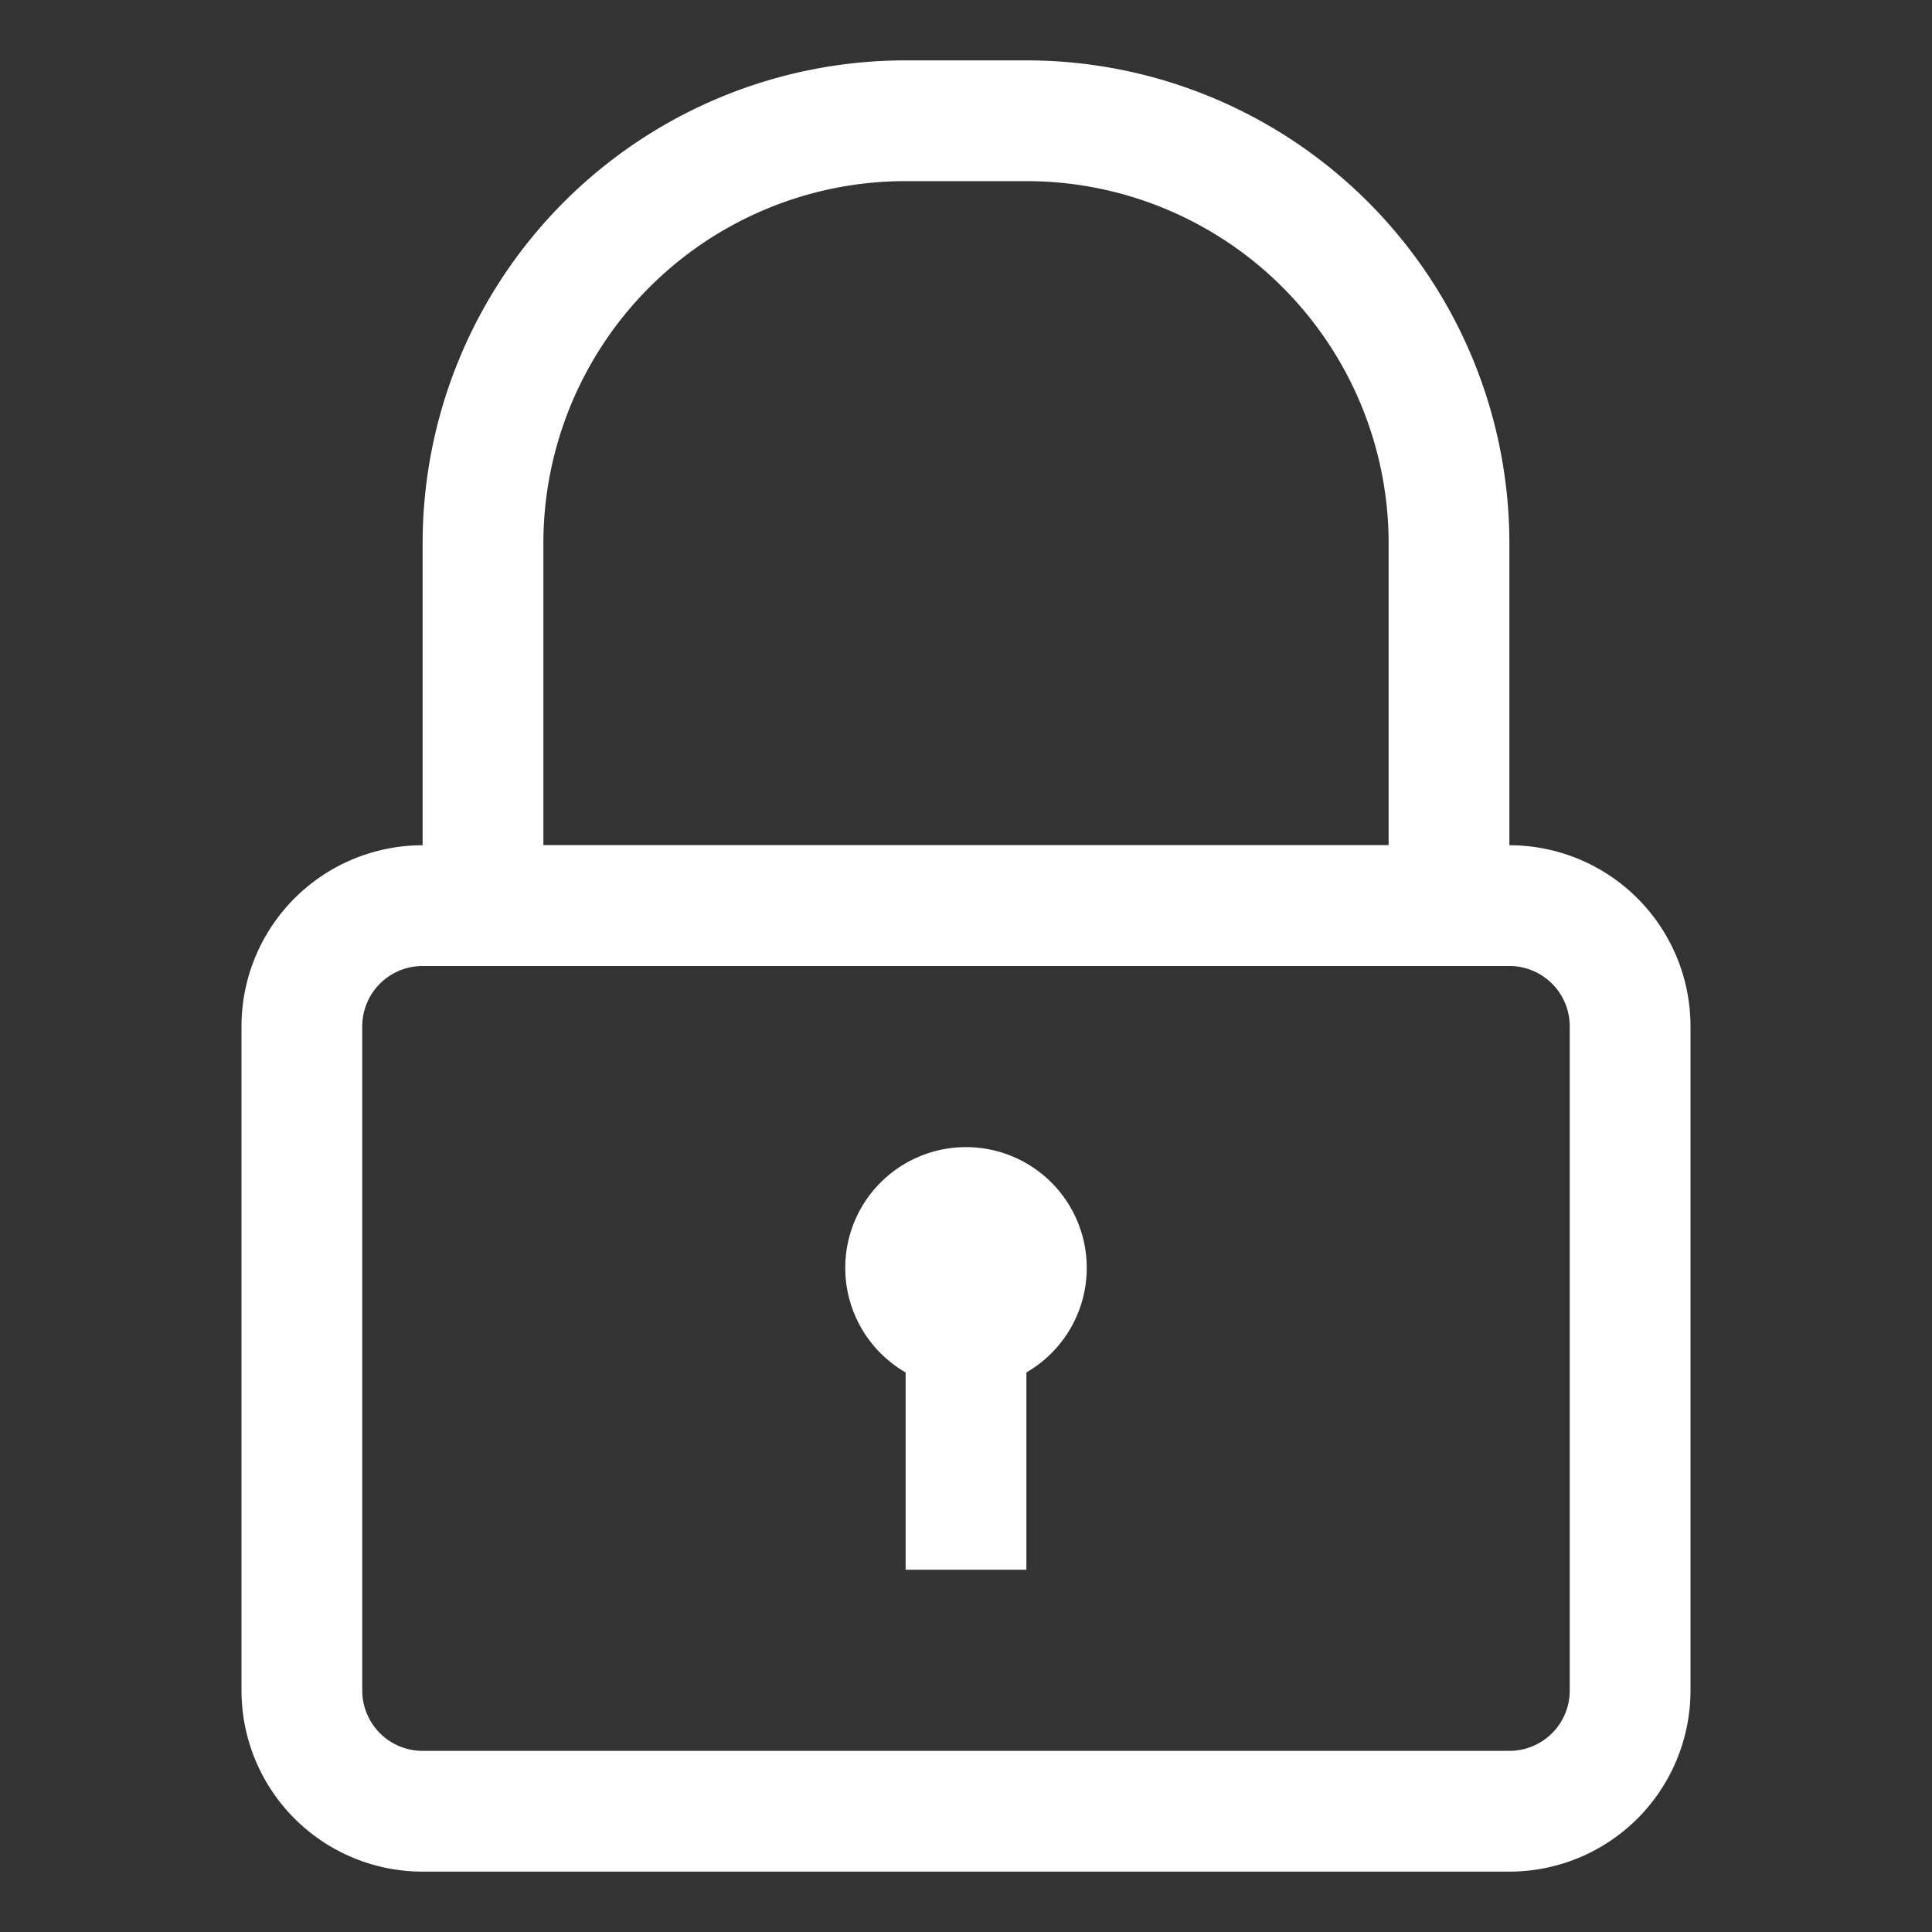
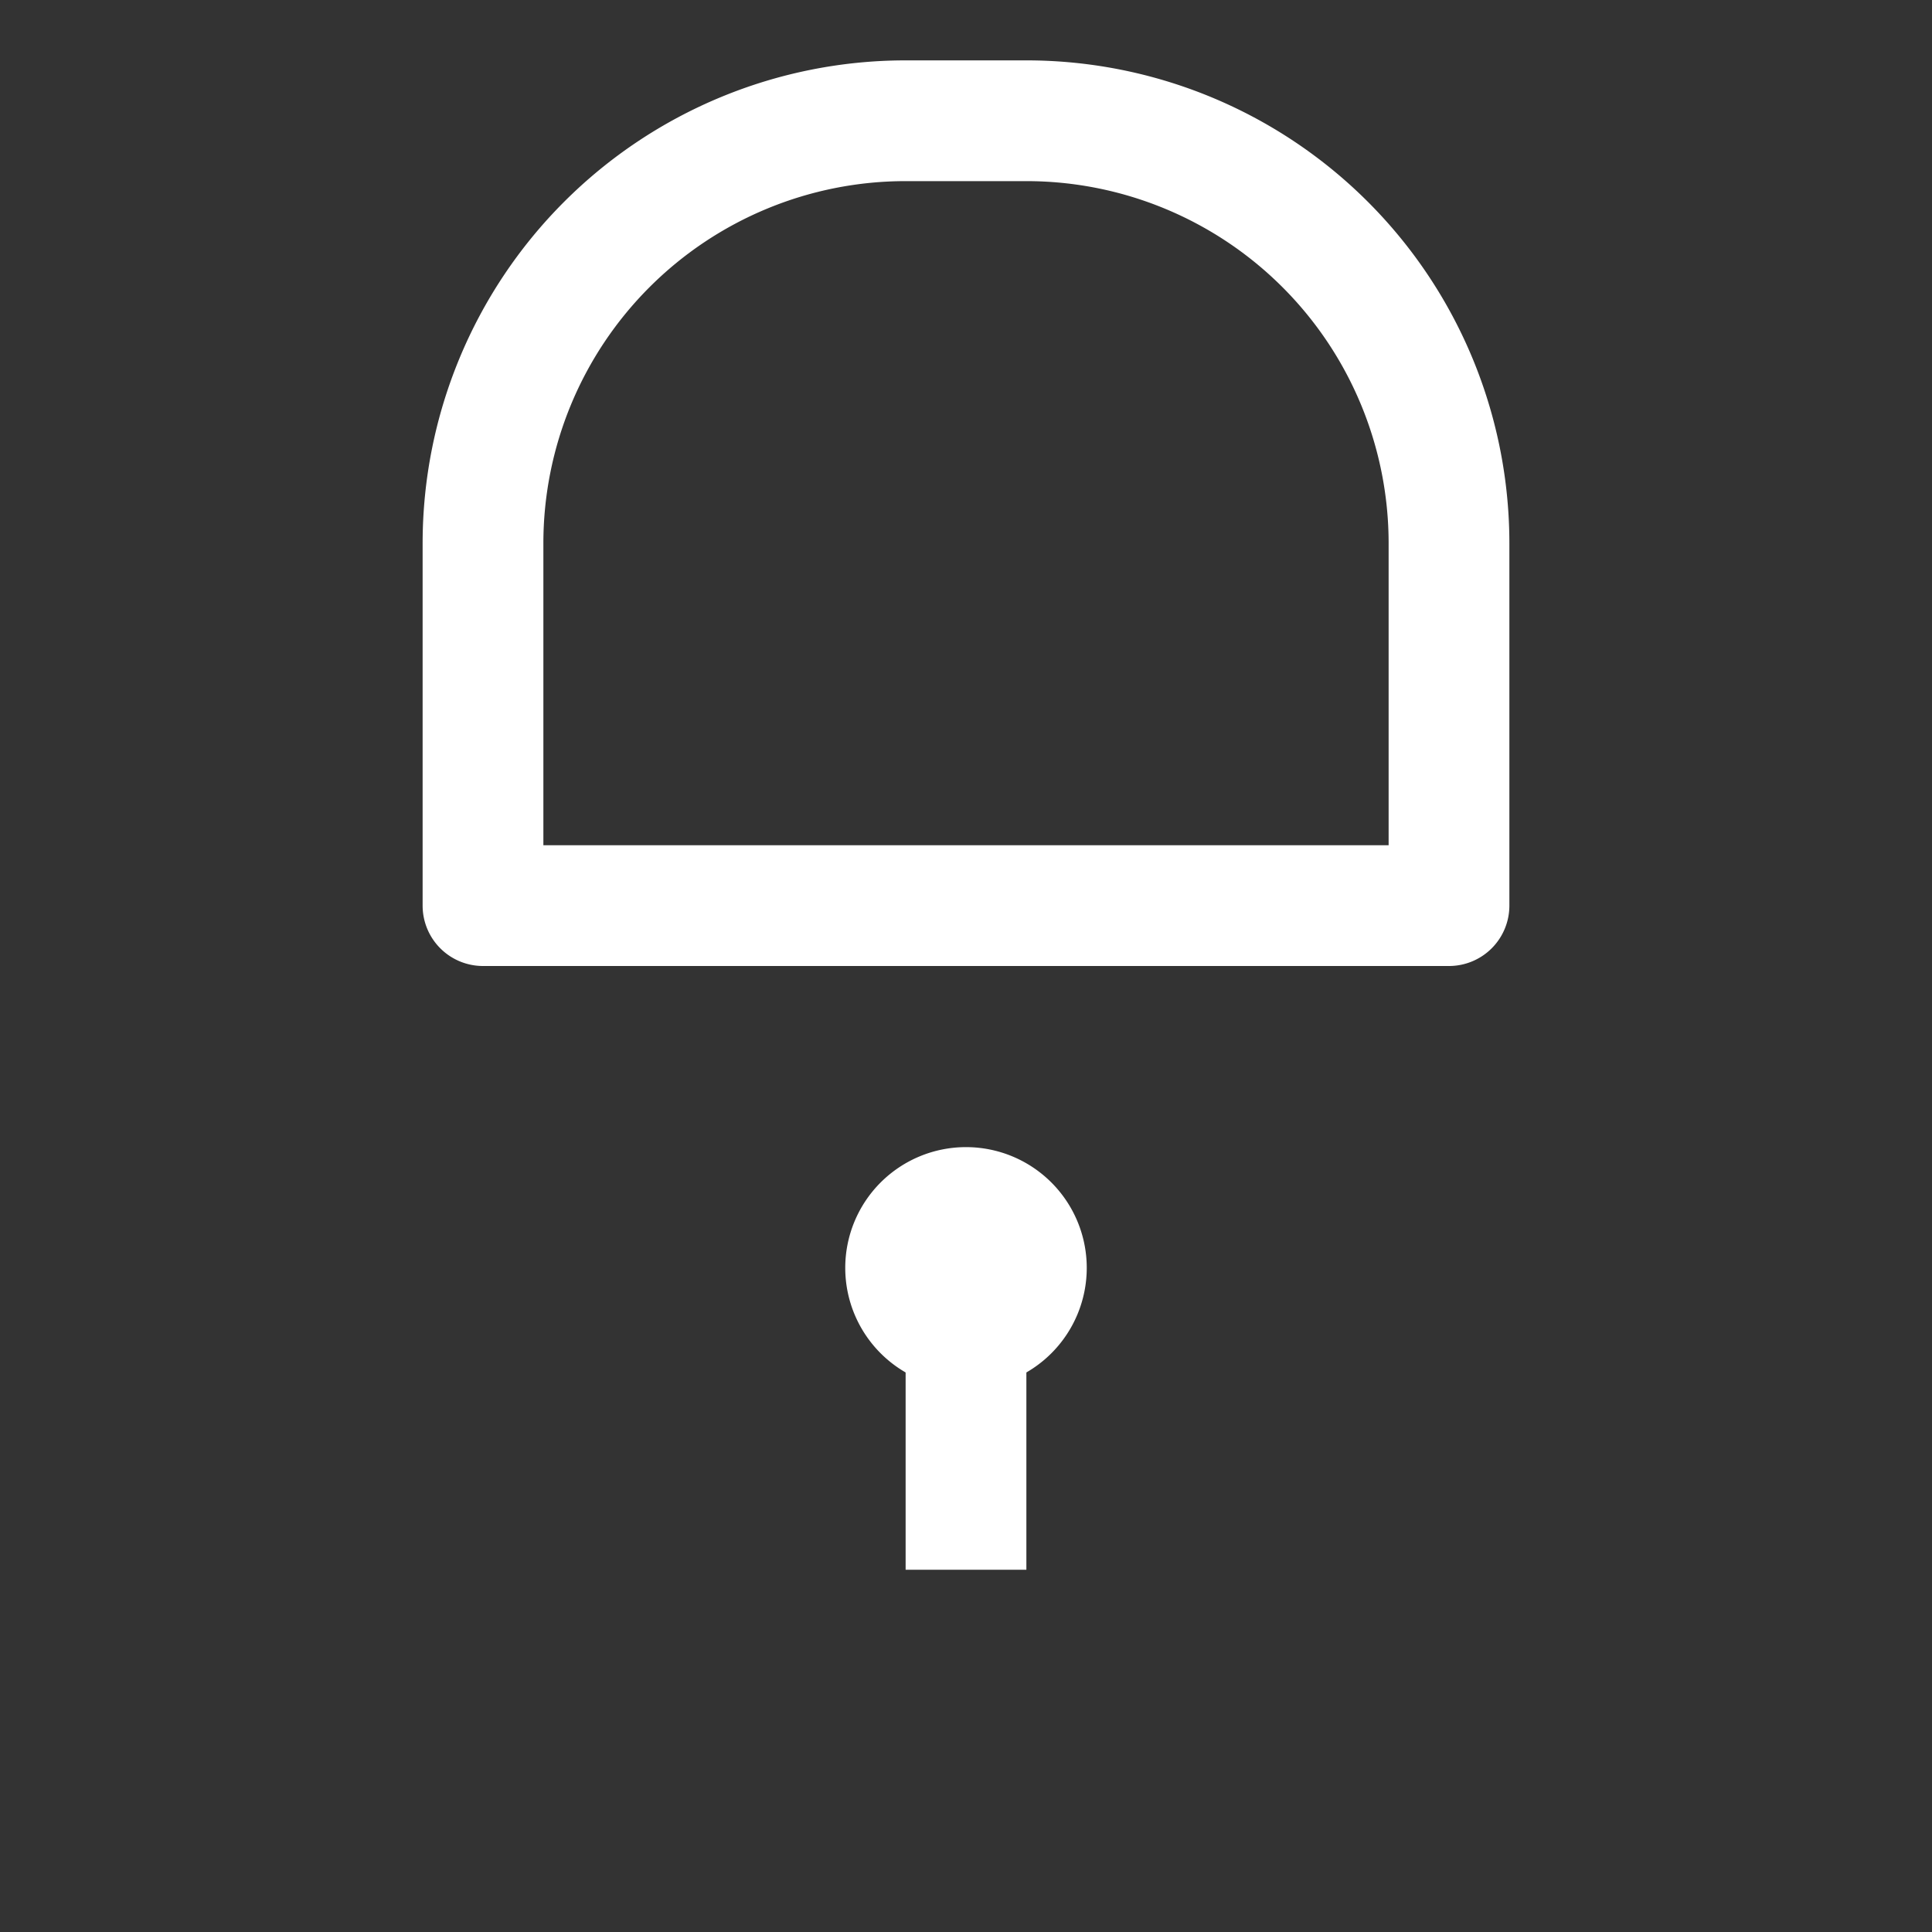
<svg xmlns="http://www.w3.org/2000/svg" viewBox="0 0 32 32">
  <rect x="0" y="0" width="32" height="32" fill="#333333" stroke="none" />
  <g data-name="Layer 13">
-     <path class="fill-101820" fill="#ffffff" d="M25 31H7a3 3 0 0 1-3-3V17a3 3 0 0 1 3-3h18a3 3 0 0 1 3 3v11a3 3 0 0 1-3 3ZM7 16a1 1 0 0 0-1 1v11a1 1 0 0 0 1 1h18a1 1 0 0 0 1-1V17a1 1 0 0 0-1-1Z" />
    <path class="fill-101820" fill="#ffffff" d="M24 16H8a1 1 0 0 1-1-1V9a8 8 0 0 1 8-8h2a8 8 0 0 1 8 8v6a1 1 0 0 1-1 1ZM9 14h14V9a6 6 0 0 0-6-6h-2a6 6 0 0 0-6 6ZM16 23a2 2 0 1 1 2-2 2 2 0 0 1-2 2Zm0-2Z" />
    <path class="fill-101820" fill="#ffffff" d="M15 22h2v4h-2z" />
  </g>
</svg>